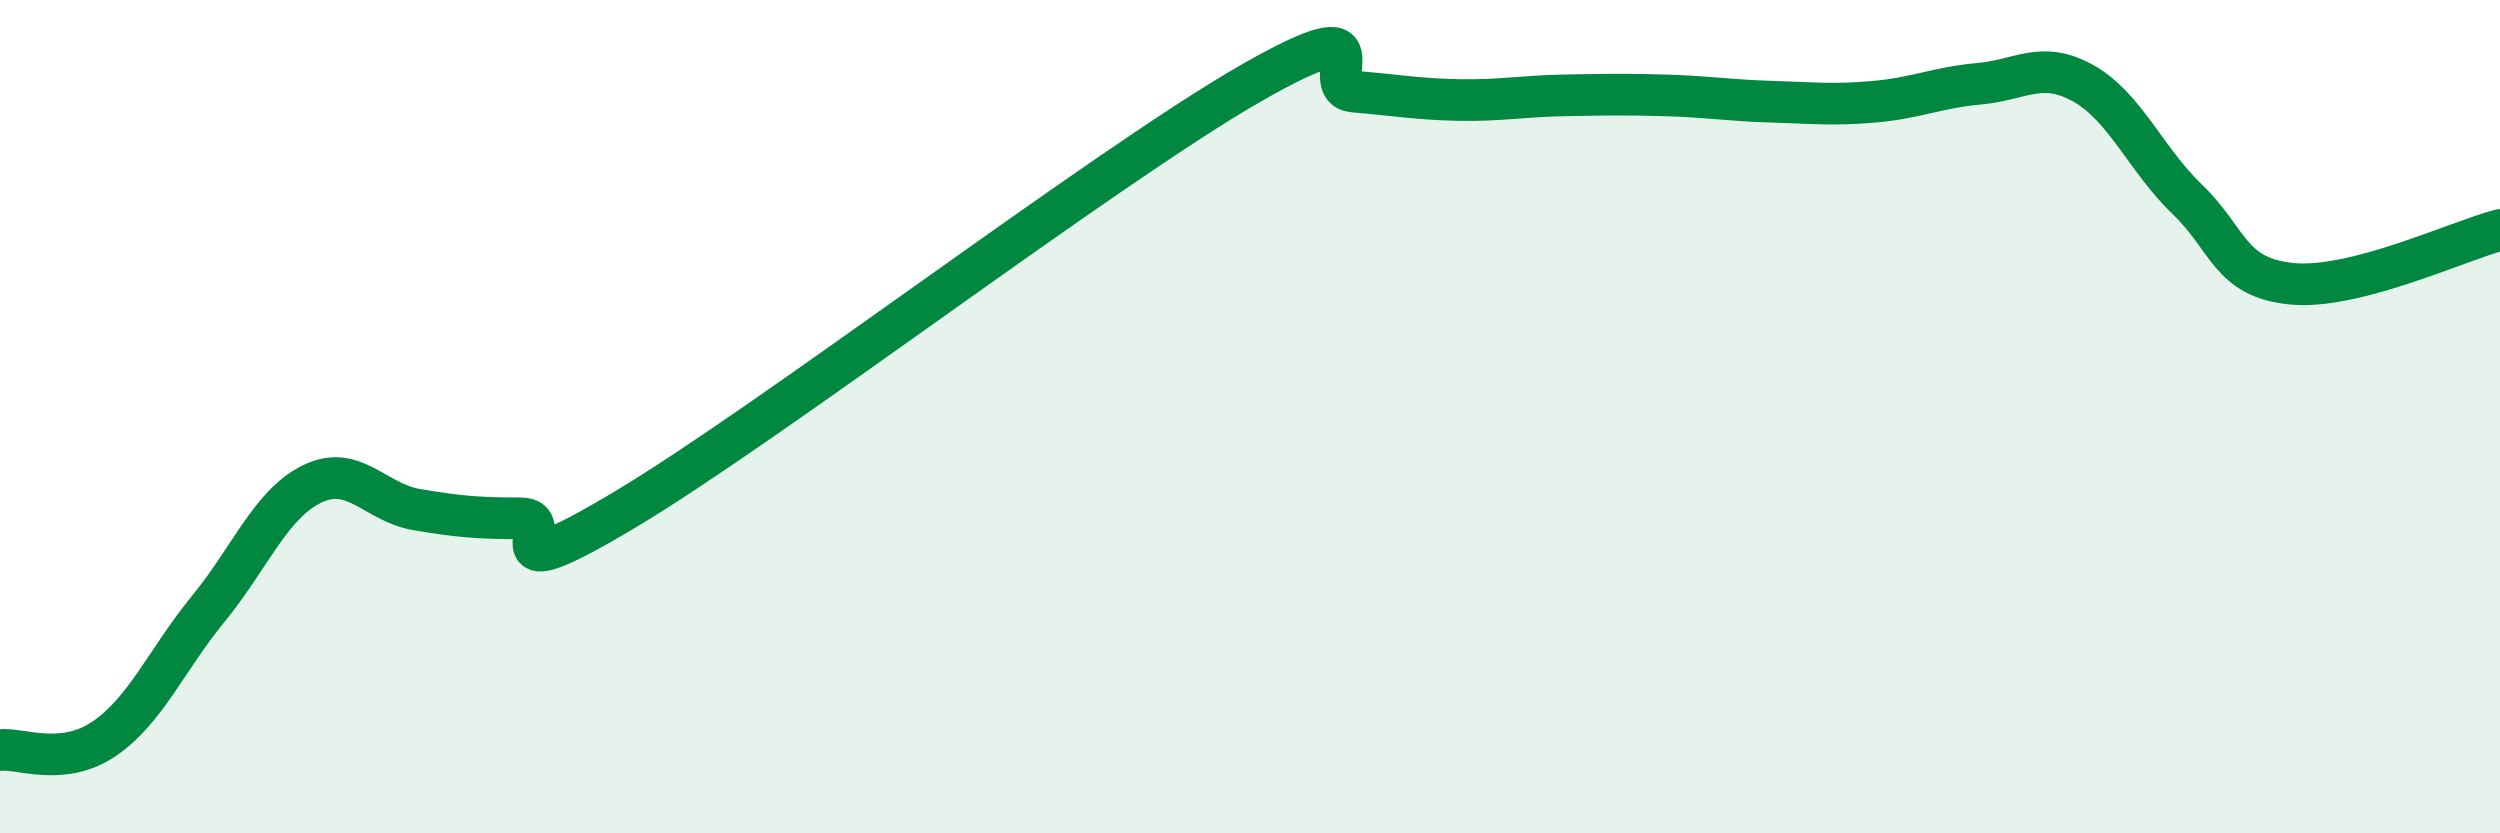
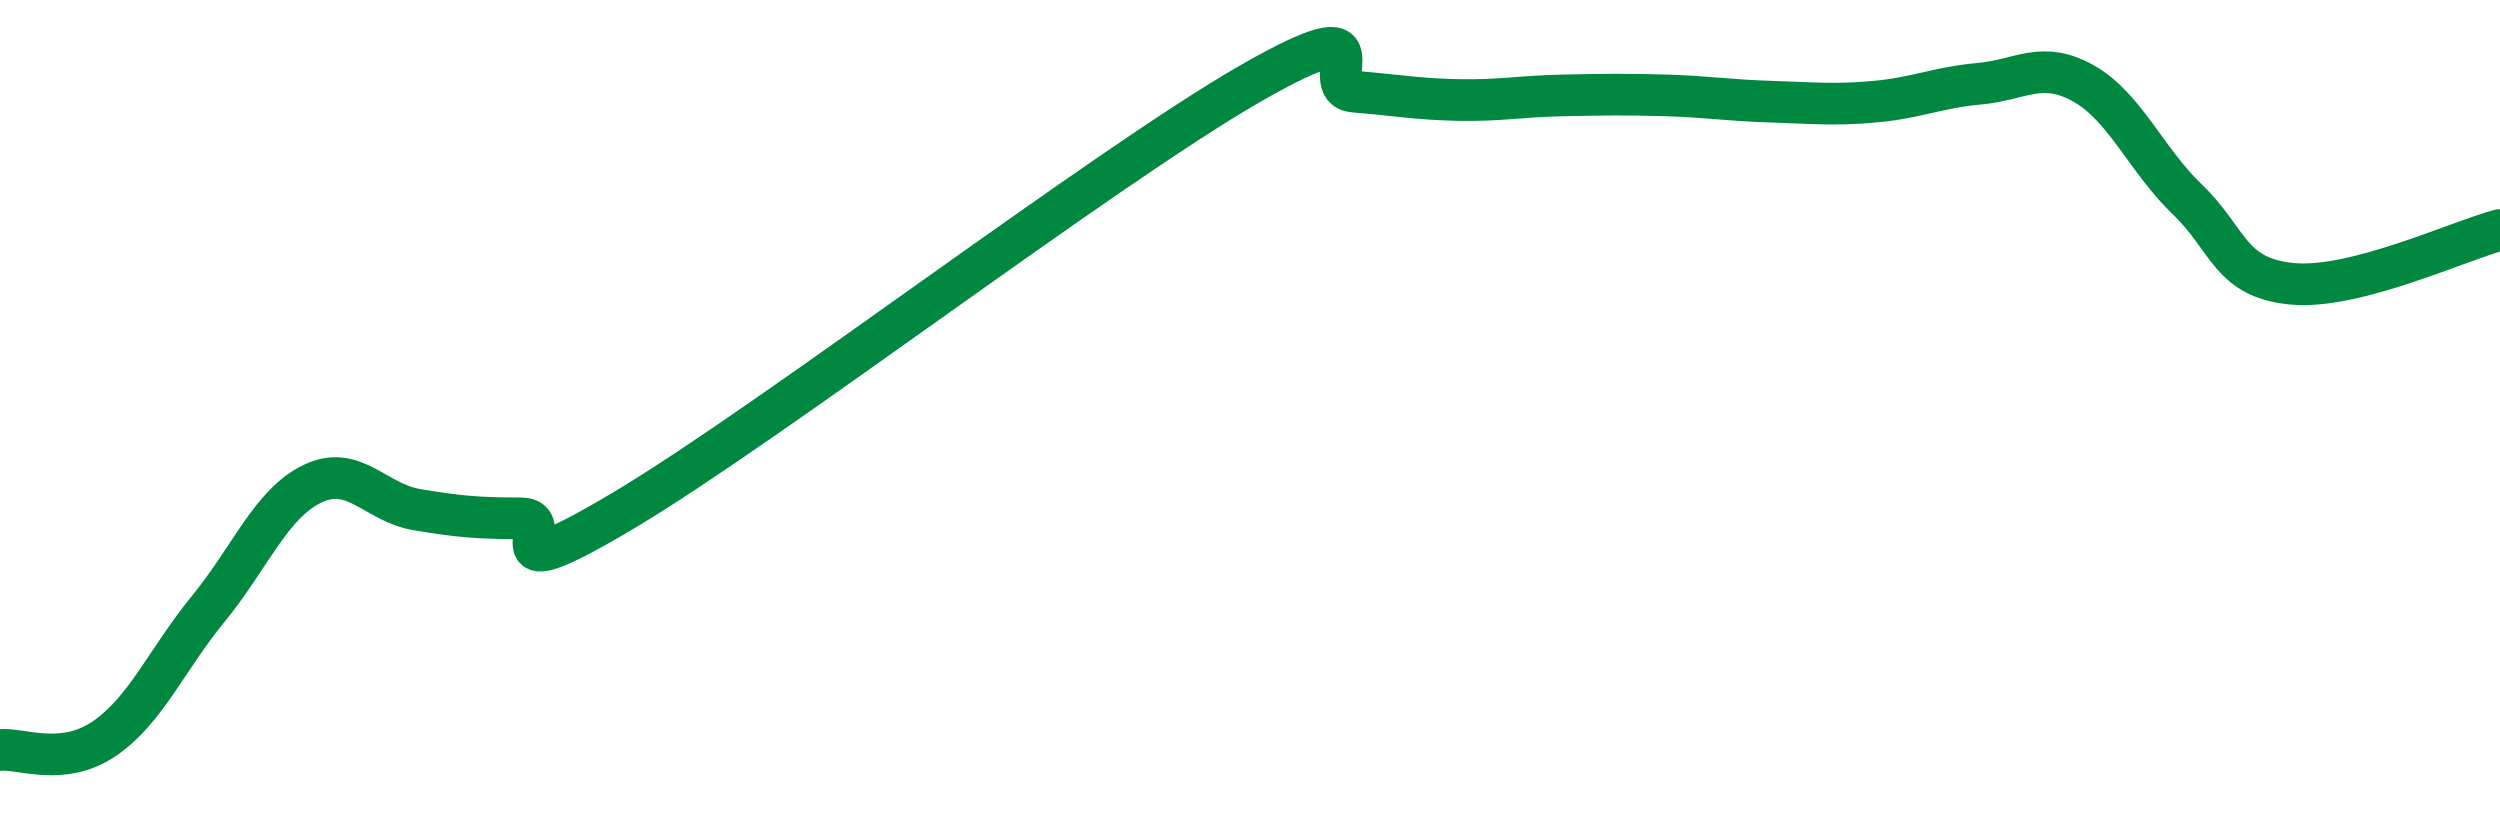
<svg xmlns="http://www.w3.org/2000/svg" width="60" height="20" viewBox="0 0 60 20">
-   <path d="M 0,18 C 0.5,17.95 1.5,18.41 2.5,17.73 C 3.5,17.05 4,15.83 5,14.61 C 6,13.39 6.5,12.09 7.5,11.61 C 8.5,11.13 9,12.06 10,12.23 C 11,12.4 11.5,12.44 12.5,12.44 C 13.5,12.44 11.5,14.32 15,12.23 C 18.5,10.14 26.5,4.02 30,2.01 C 33.5,0 31.5,2.12 32.5,2.2 C 33.5,2.28 34,2.38 35,2.4 C 36,2.42 36.5,2.31 37.5,2.29 C 38.5,2.27 39,2.26 40,2.29 C 41,2.32 41.5,2.41 42.5,2.44 C 43.5,2.47 44,2.53 45,2.44 C 46,2.35 46.5,2.1 47.5,2.01 C 48.5,1.92 49,1.44 50,2 C 51,2.56 51.5,3.83 52.5,4.79 C 53.5,5.75 53.5,6.66 55,6.81 C 56.5,6.96 59,5.78 60,5.52L60 20L0 20Z" fill="#008740" opacity="0.1" stroke-linecap="round" stroke-linejoin="round" />
  <path d="M 0,18 C 0.5,17.95 1.5,18.41 2.5,17.73 C 3.5,17.05 4,15.83 5,14.61 C 6,13.39 6.5,12.09 7.5,11.61 C 8.5,11.13 9,12.06 10,12.23 C 11,12.4 11.5,12.44 12.5,12.44 C 13.5,12.44 11.5,14.32 15,12.23 C 18.5,10.14 26.5,4.02 30,2.01 C 33.5,0 31.5,2.12 32.5,2.2 C 33.5,2.28 34,2.38 35,2.4 C 36,2.42 36.5,2.31 37.5,2.29 C 38.5,2.27 39,2.26 40,2.29 C 41,2.32 41.5,2.41 42.5,2.44 C 43.5,2.47 44,2.53 45,2.44 C 46,2.35 46.5,2.1 47.5,2.01 C 48.5,1.92 49,1.44 50,2 C 51,2.56 51.5,3.83 52.5,4.79 C 53.5,5.75 53.5,6.66 55,6.81 C 56.5,6.96 59,5.78 60,5.52" stroke="#008740" stroke-width="1" fill="none" stroke-linecap="round" stroke-linejoin="round" />
</svg>